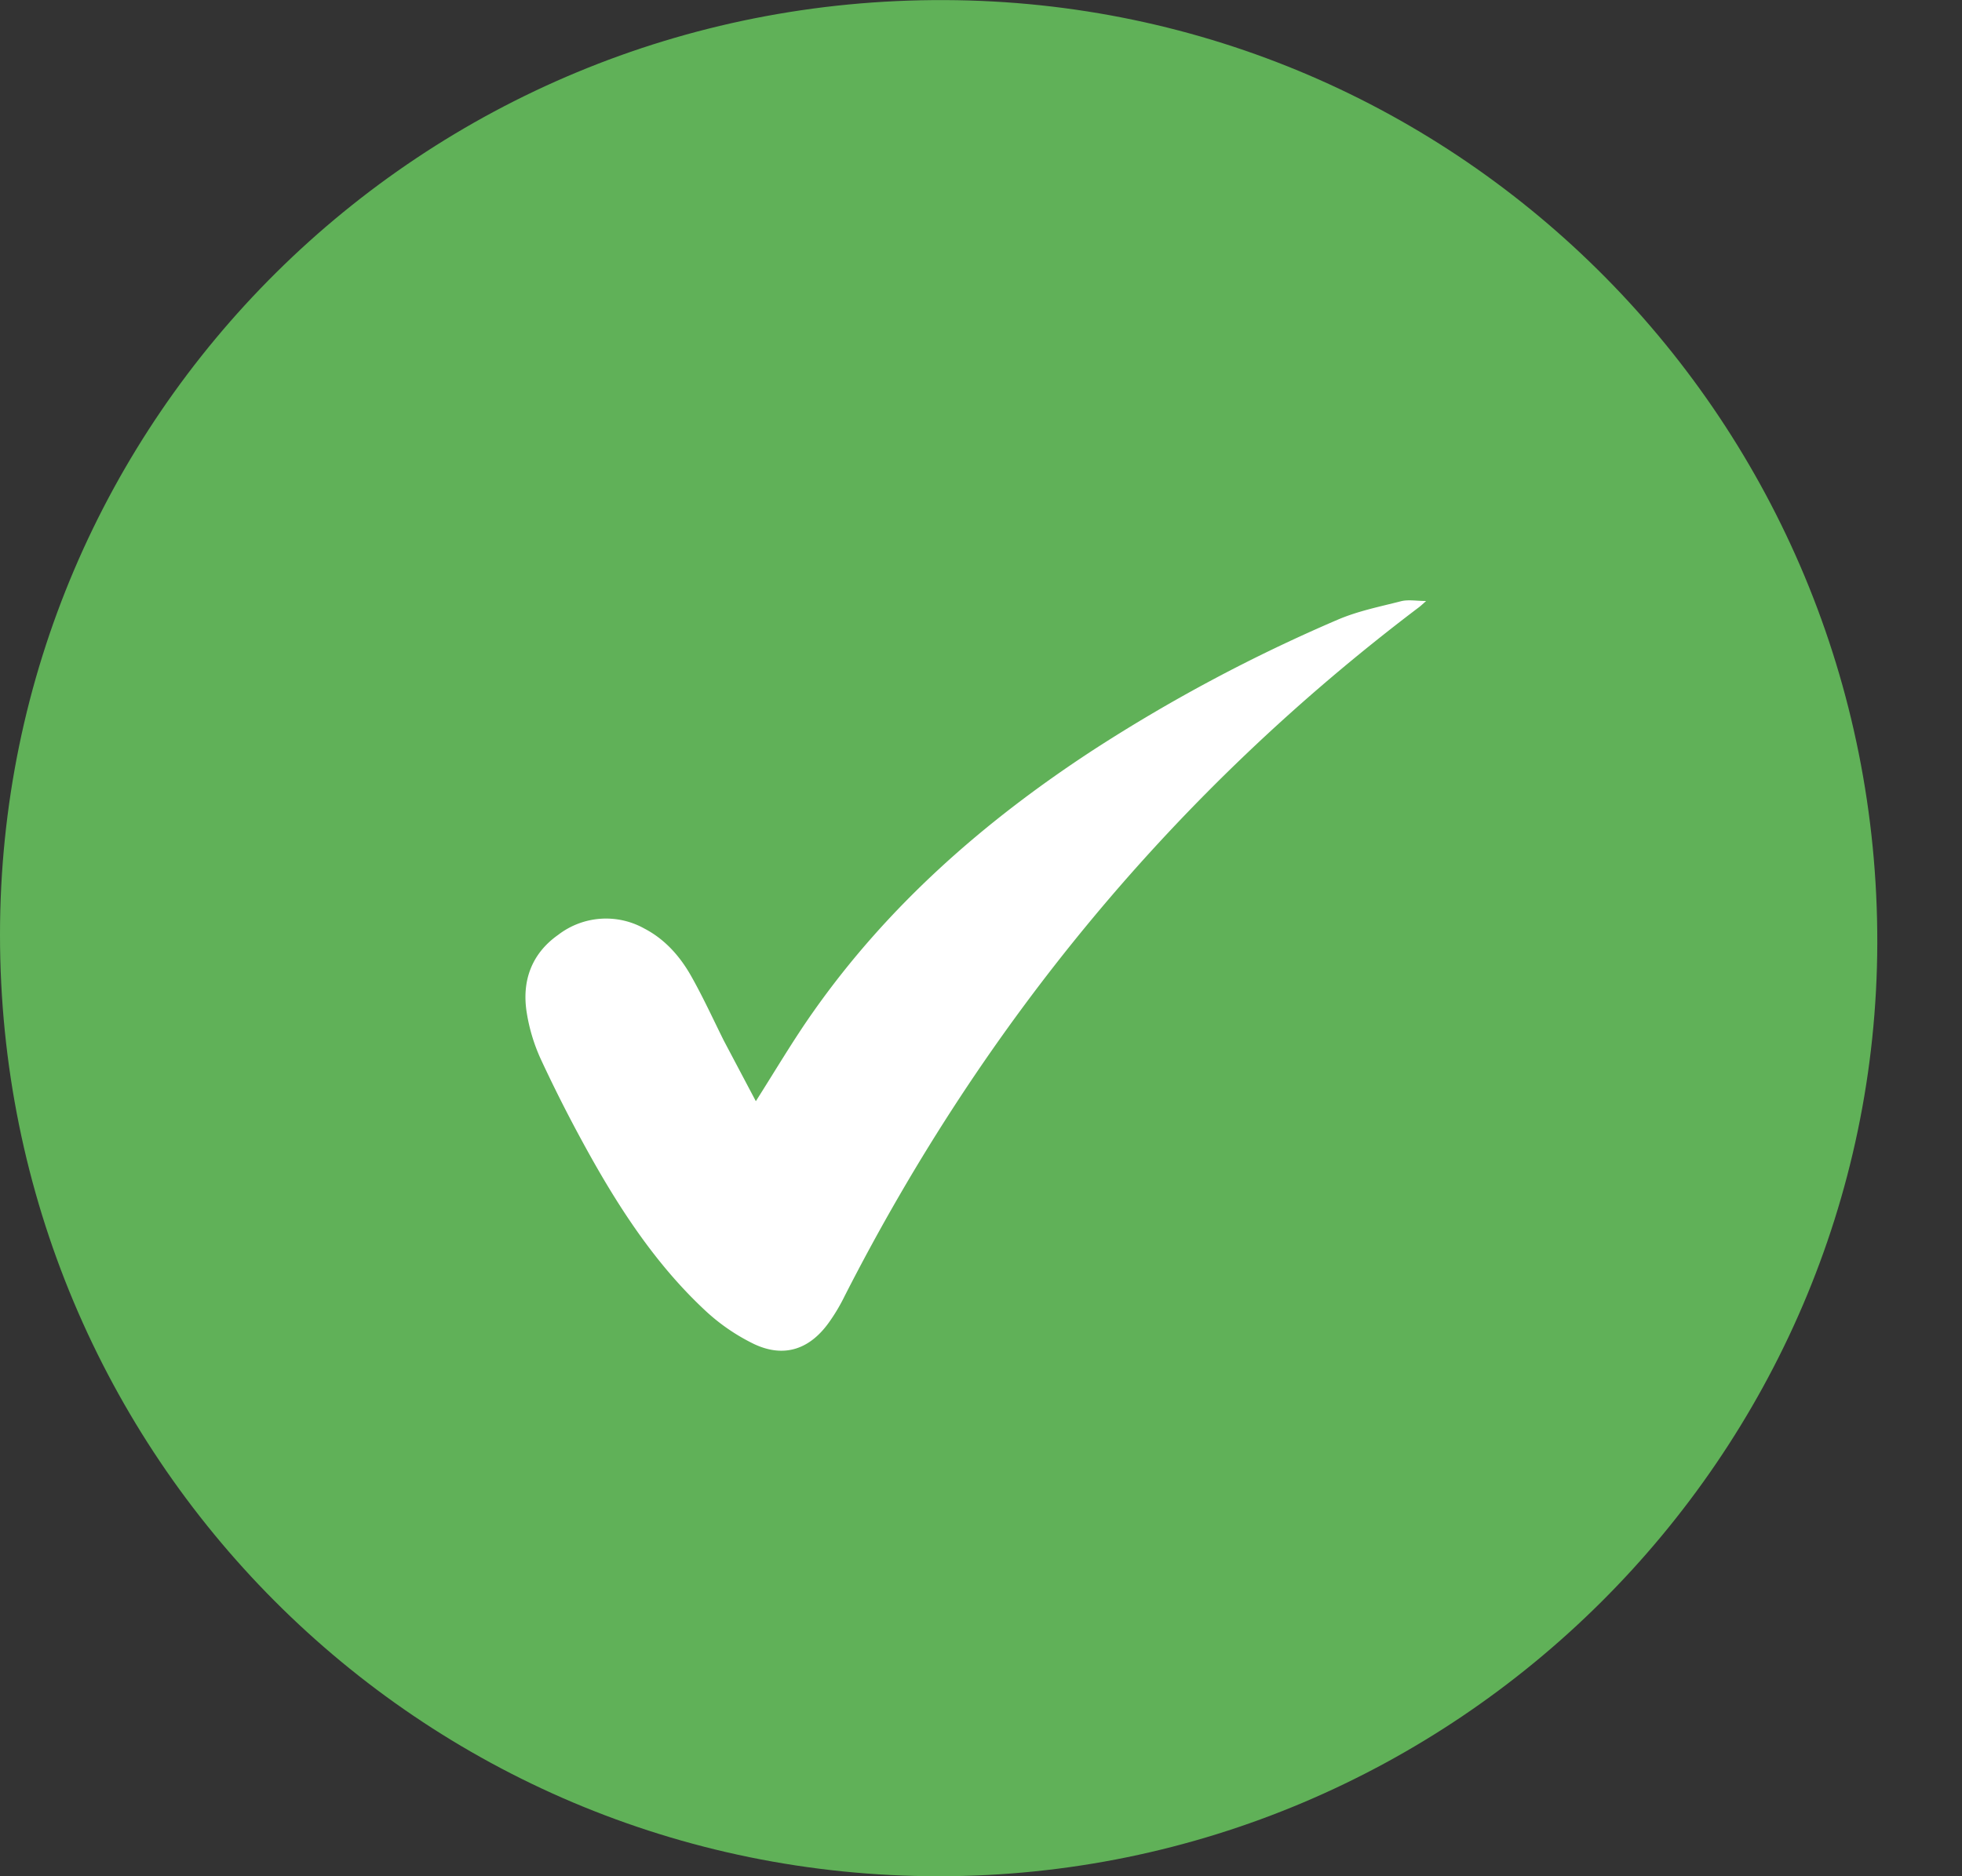
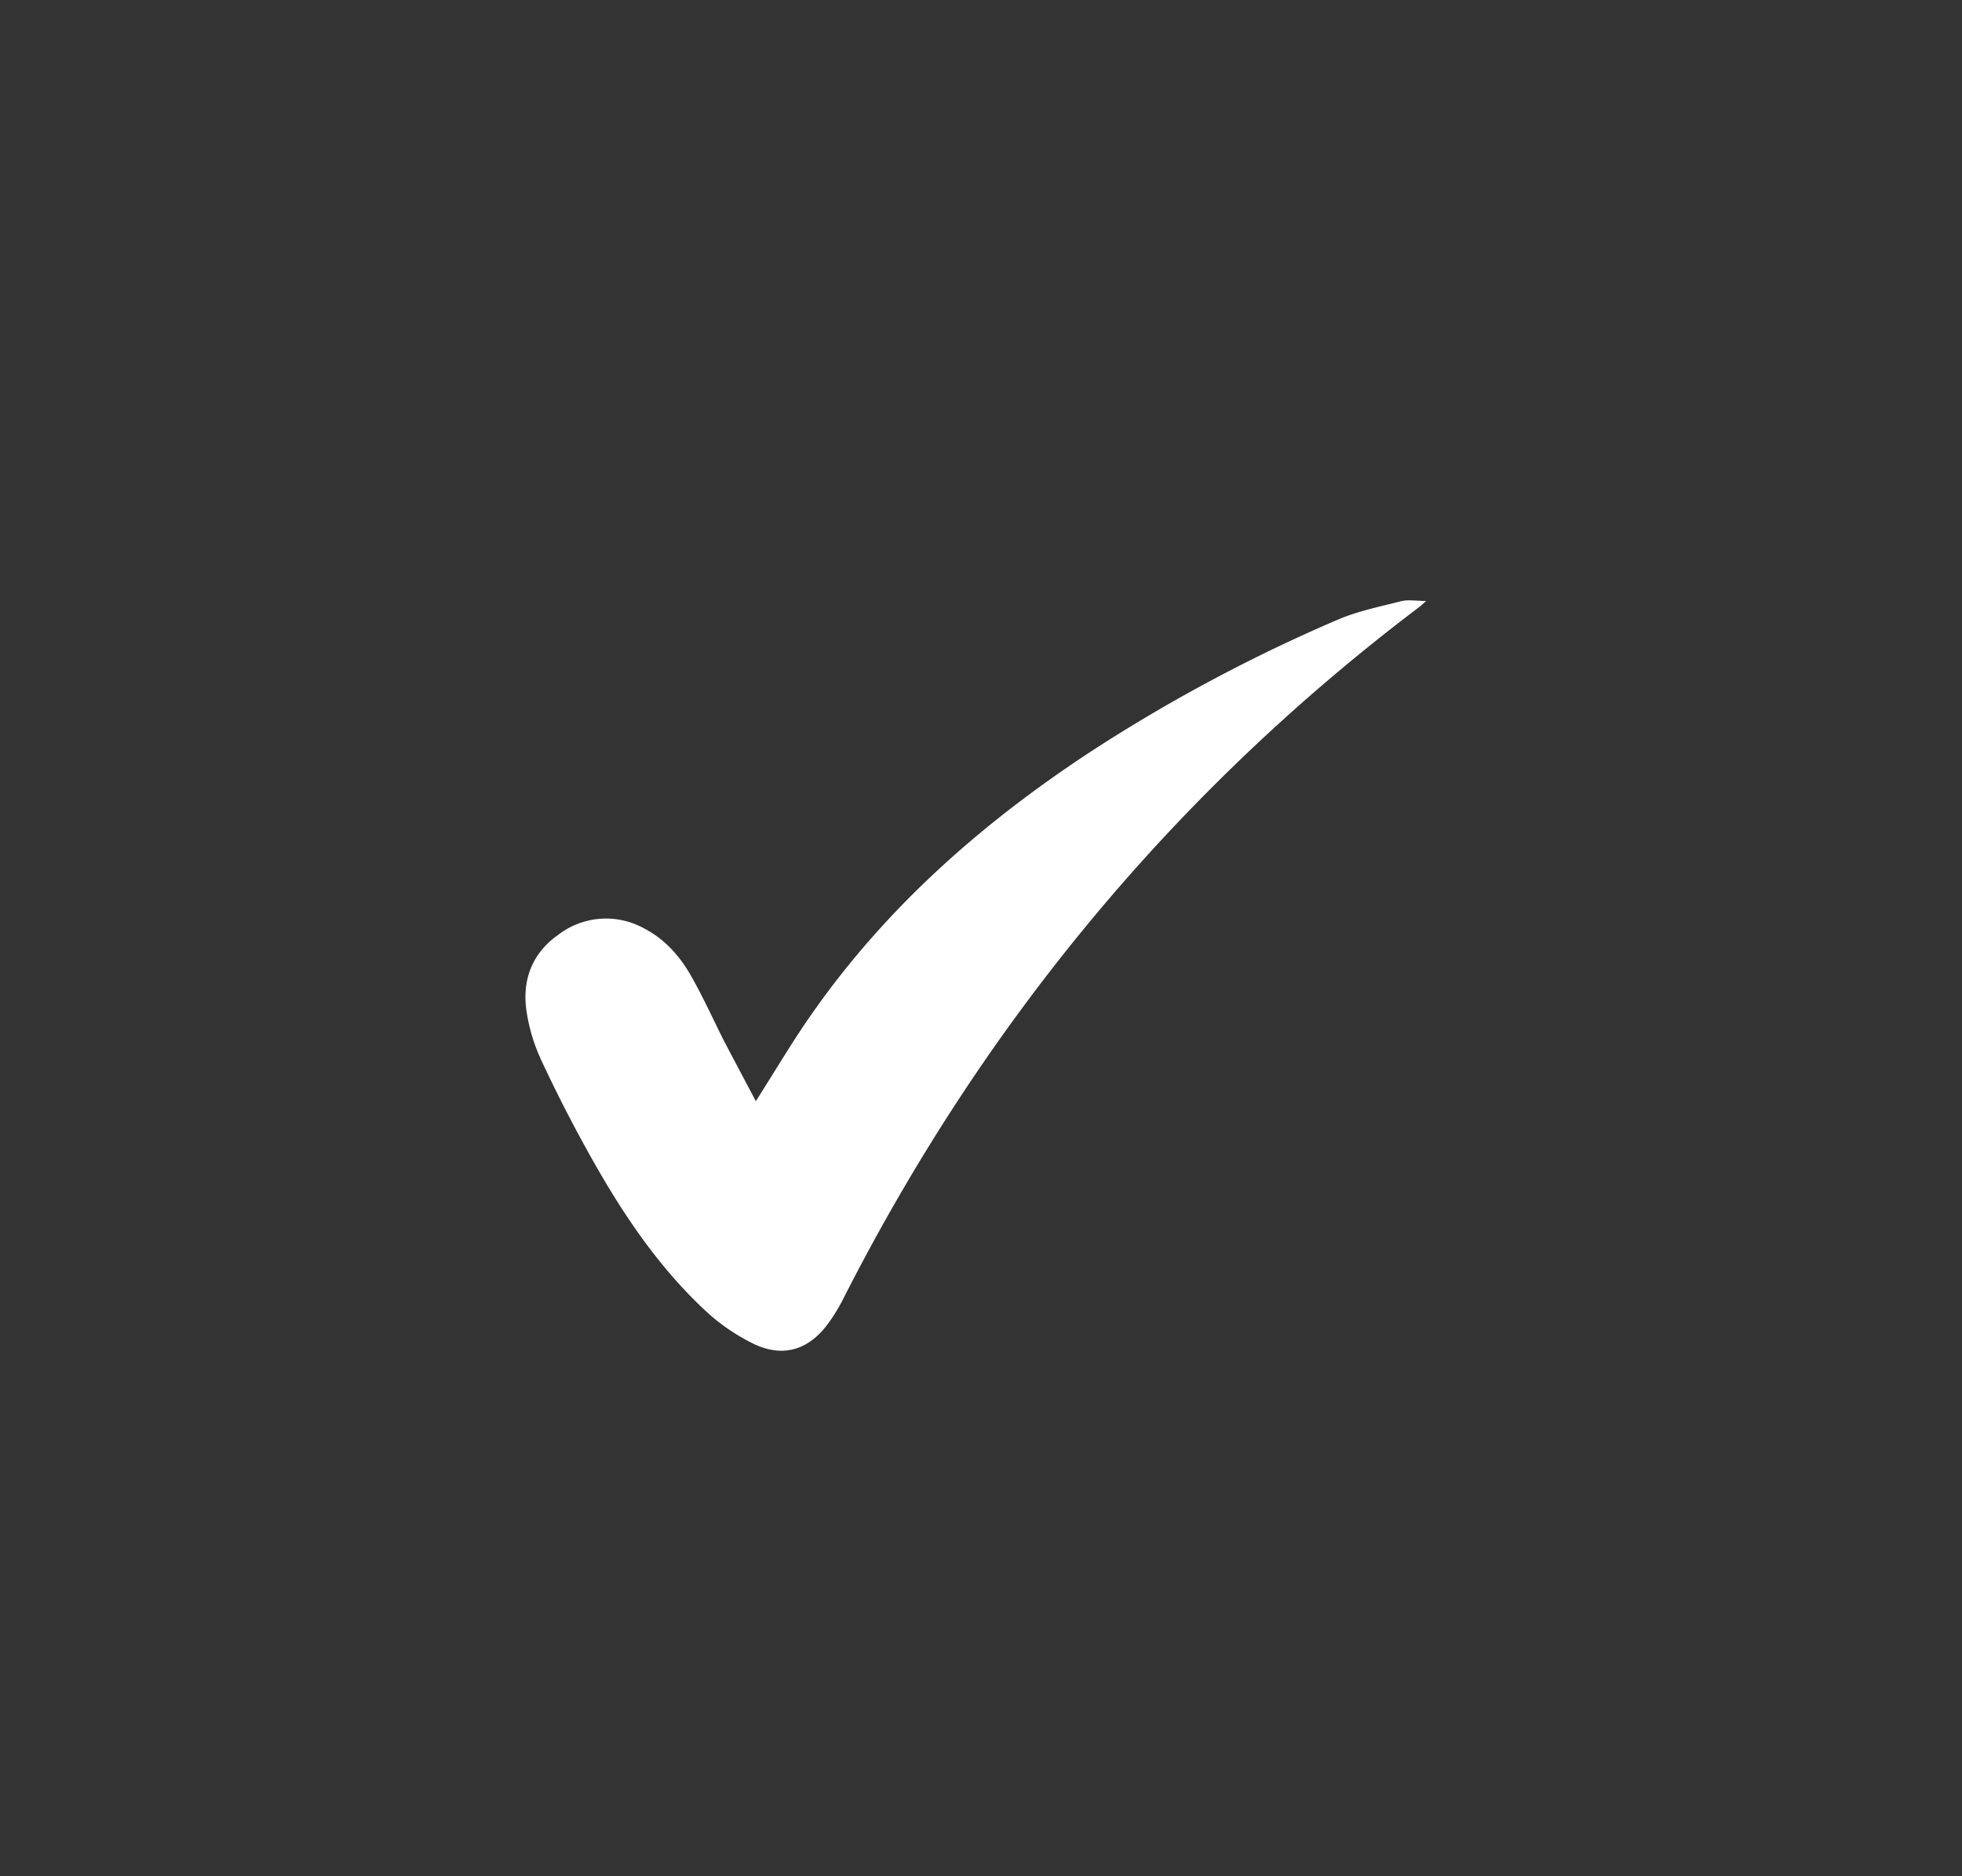
<svg xmlns="http://www.w3.org/2000/svg" width="23" height="22" fill="none">
  <rect width="100%" height="100%" fill="#333333" stroke="none" />
-   <path d="M11.007 22C4.912 22 0 17.07 0 10.961 0 4.887 4.948-.025 11.078.001c6.056.024 10.943 4.957 10.929 11.06-.014 6.016-4.955 10.939-11 10.939z" fill="#60B158" />
  <path d="M8.86 12.913c.235-.37.44-.718.67-1.044.887-1.262 2.017-2.245 3.278-3.07a19.113 19.113 0 012.872-1.532c.237-.102.493-.153.743-.217.085-.022.183-.003.295-.003-.042.038-.07.064-.097.083-2.832 2.146-5.071 4.835-6.719 8.066a2.16 2.16 0 01-.173.294c-.229.332-.536.438-.893.268a2.33 2.33 0 01-.56-.383c-.603-.559-1.048-1.252-1.444-1.98a16.84 16.84 0 01-.493-.977 2.101 2.101 0 01-.164-.543c-.061-.377.06-.696.368-.913a.92.92 0 011.011-.074c.235.122.411.317.542.546.14.246.26.508.387.764l.378.715z" fill="#fff" />
</svg>